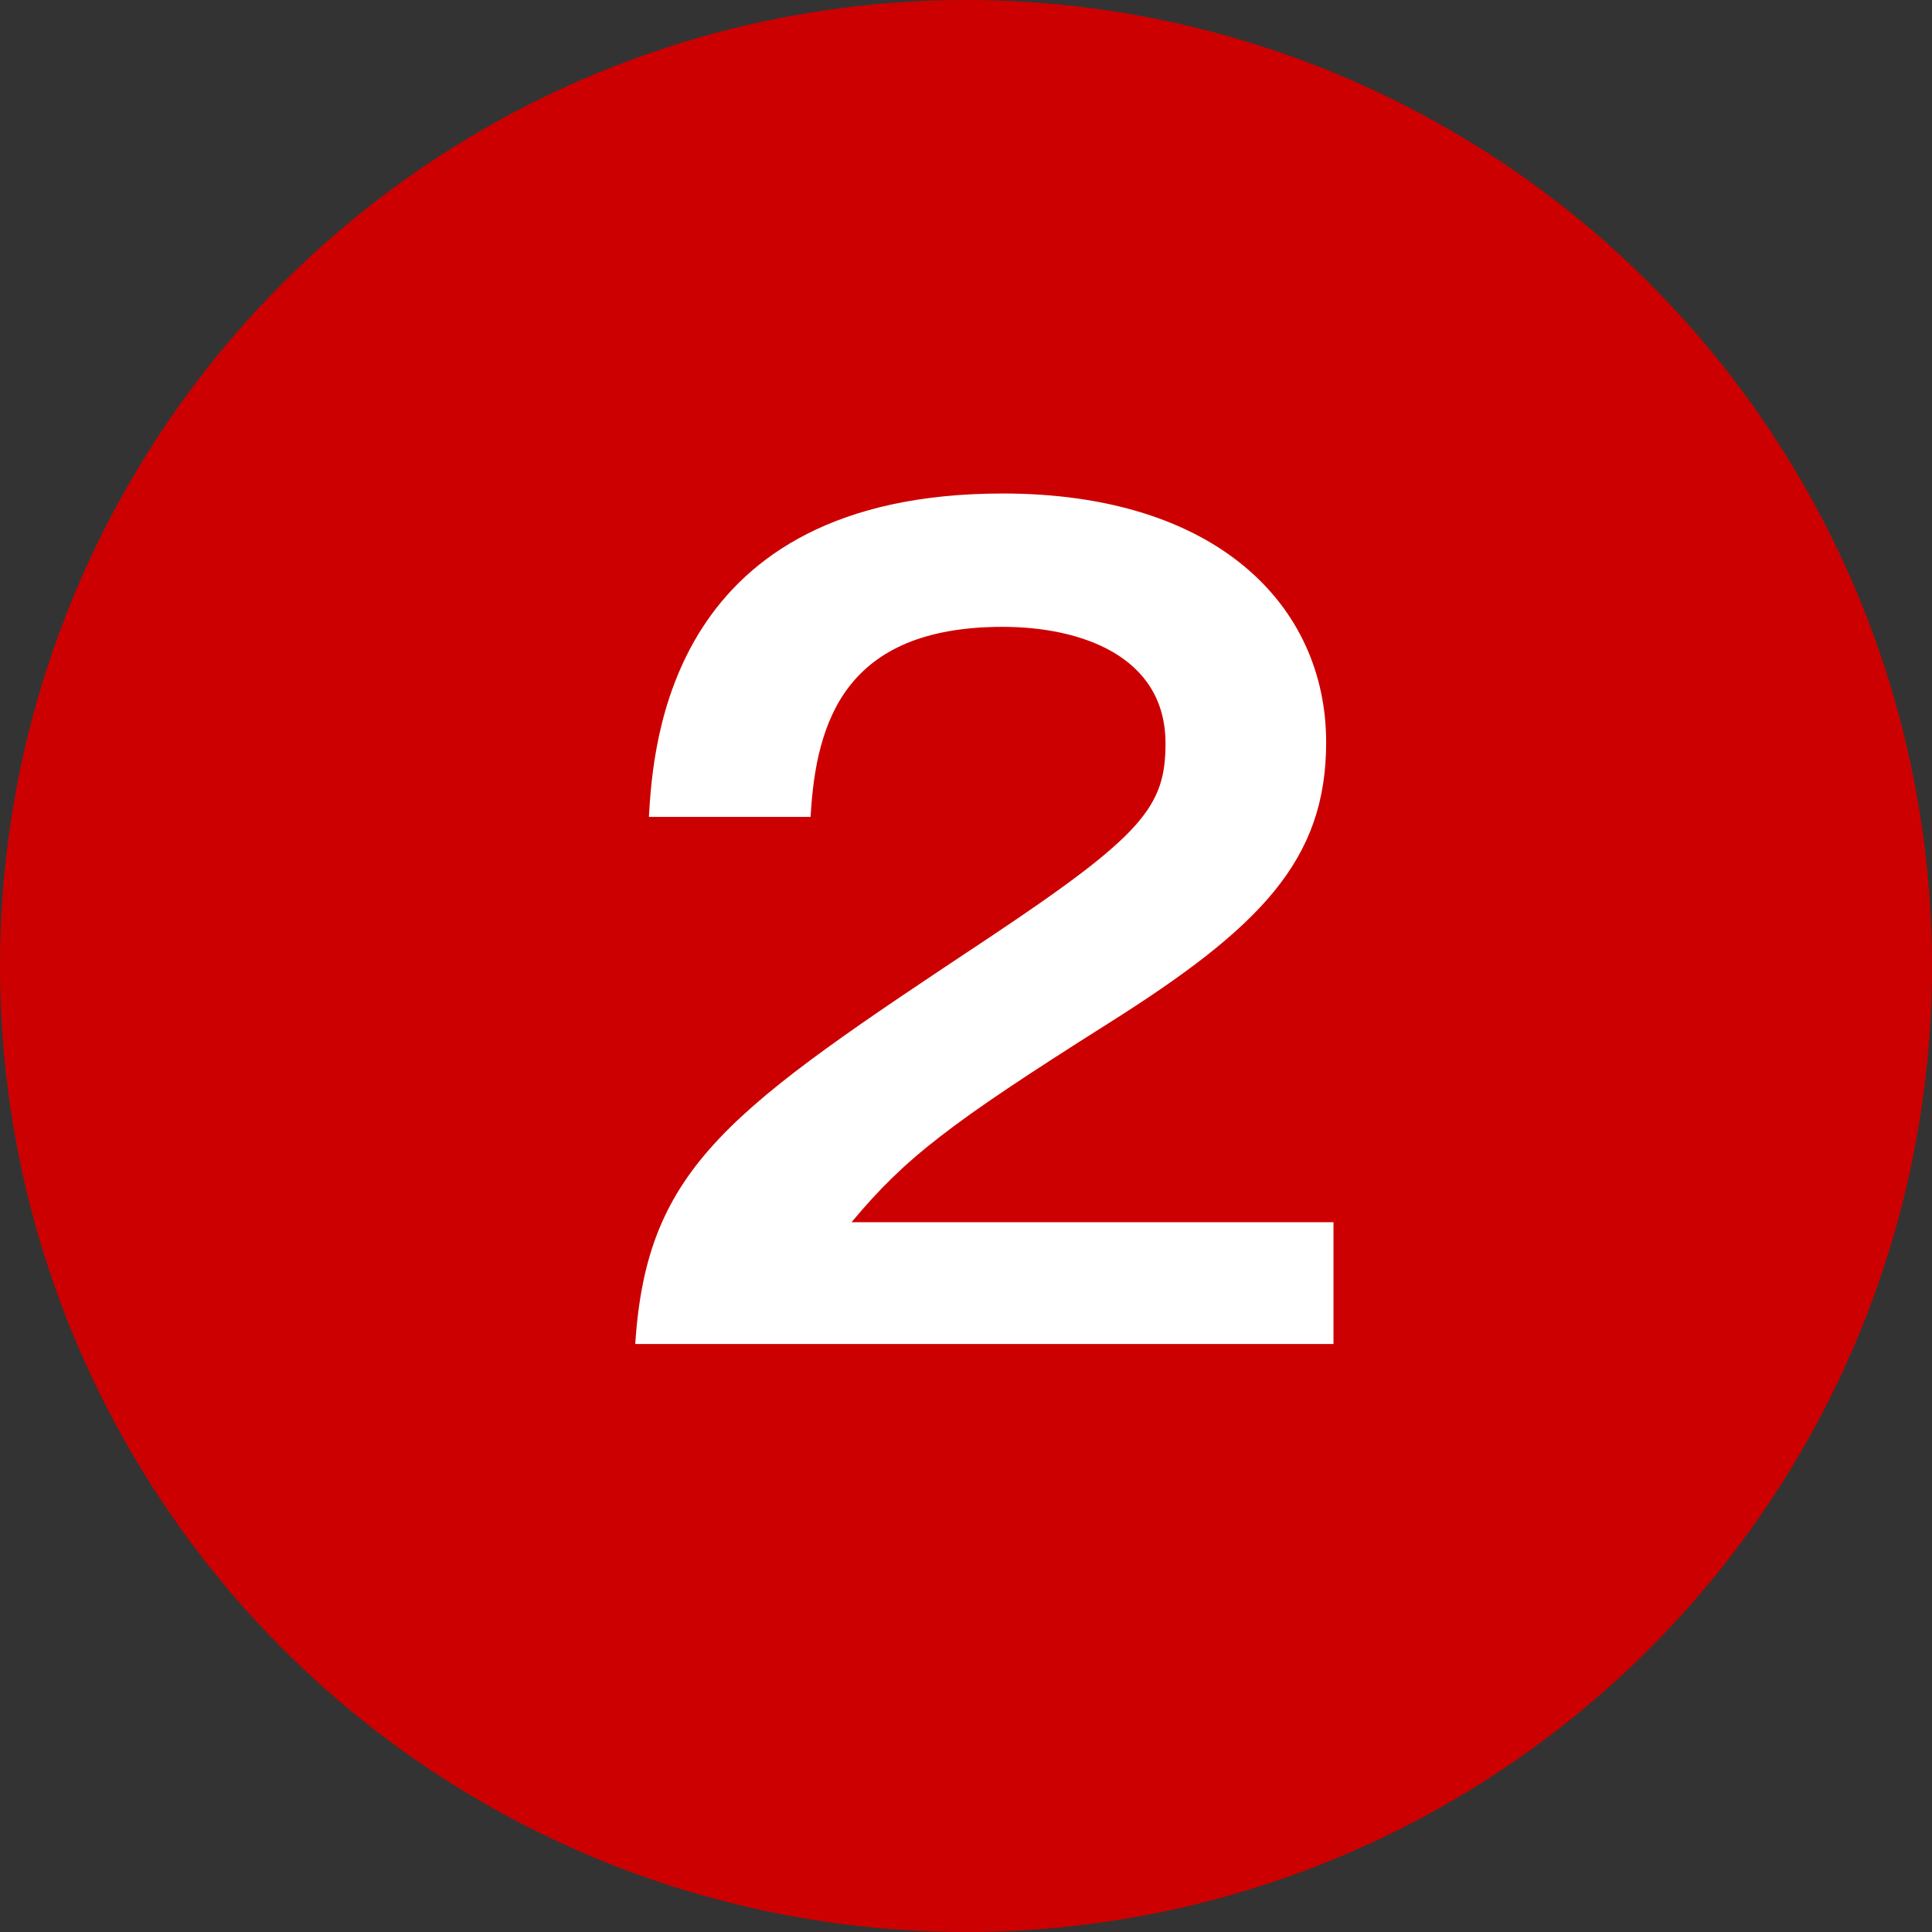
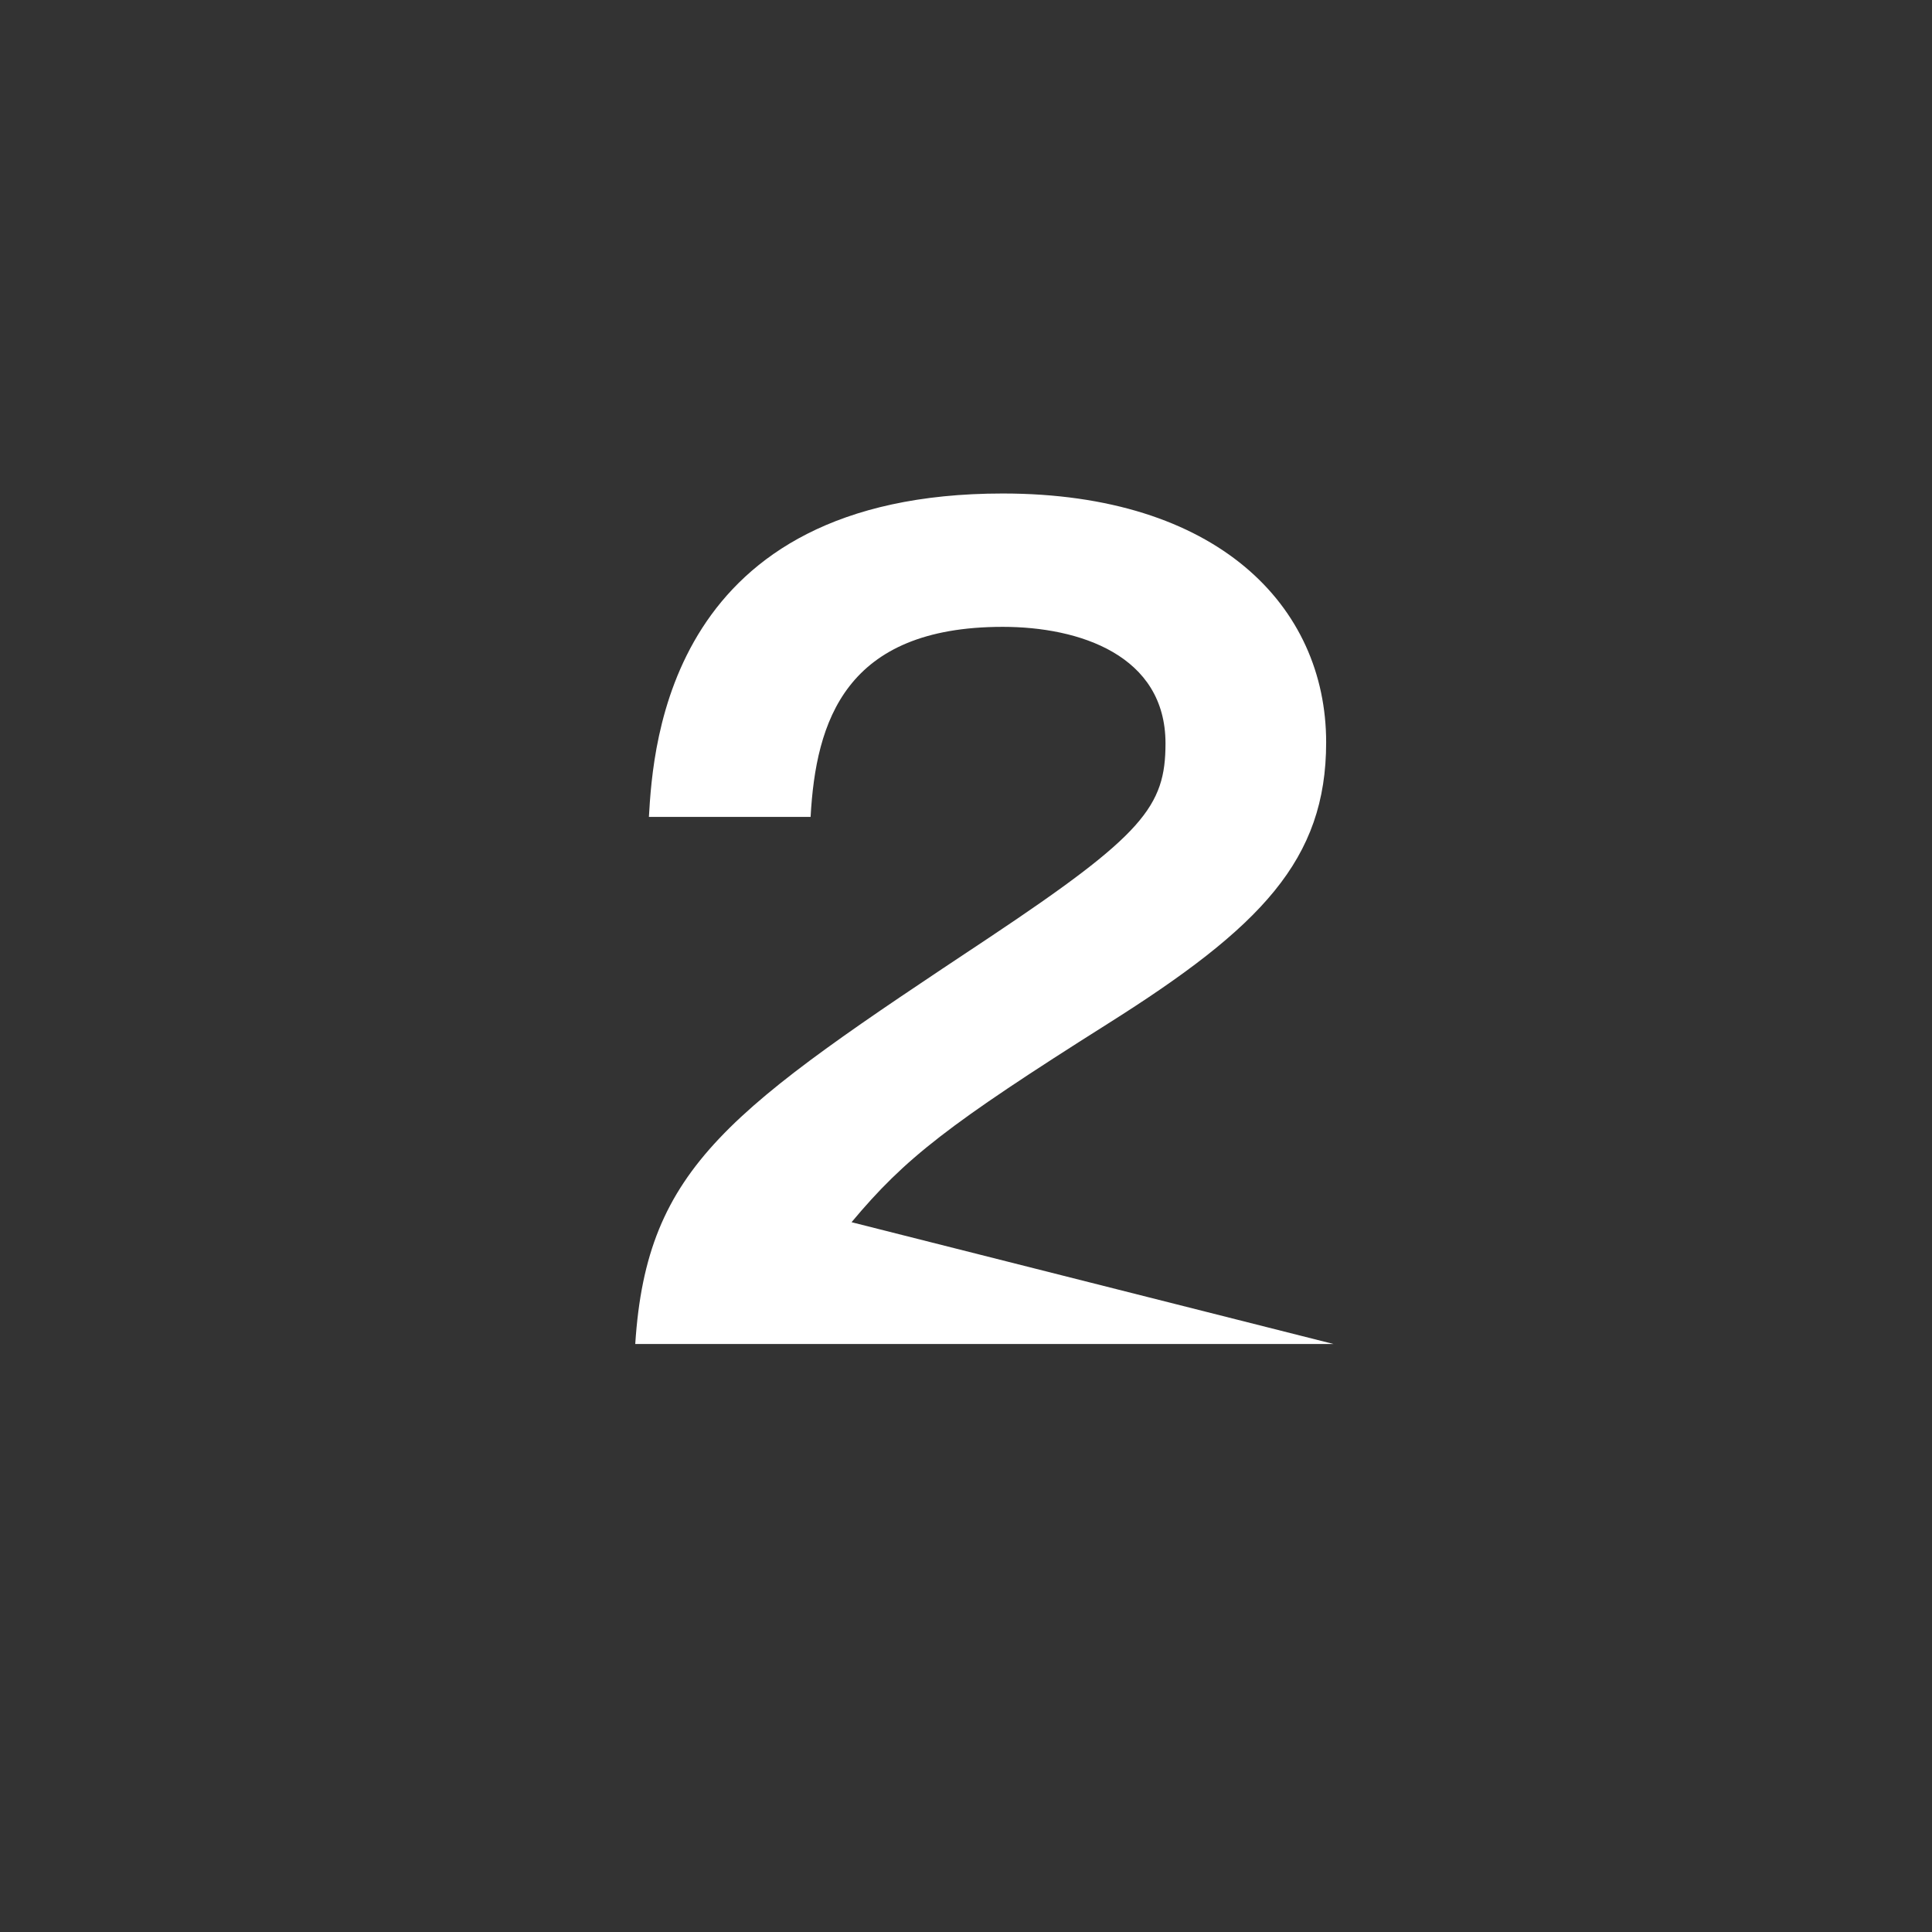
<svg xmlns="http://www.w3.org/2000/svg" width="46" height="46" viewBox="0 0 46 46">
  <rect x="0" y="0" width="46" height="46" fill="#333333" stroke="none" />
  <g id="グループ_9299" data-name="グループ 9299" transform="translate(-388 -3723)">
    <g id="グループ_9297" data-name="グループ 9297" transform="translate(221.445 153.445)">
-       <circle id="楕円形_88" data-name="楕円形 88" cx="23" cy="23" r="23" transform="translate(166.555 3569.555)" fill="#c00" />
-       <path id="パス_13926" data-name="パス 13926" d="M6.275-2.9c1.275-1.525,2.3-2.325,6.1-4.725,3.65-2.3,5.2-3.9,5.2-6.7,0-3.25-2.6-5.925-7.7-5.925-7.95,0-8.325,5.975-8.425,7.7H5.3c.125-2.275.825-4.525,4.575-4.525,1.825,0,3.875.675,3.875,2.775,0,1.5-.525,2.175-4.2,4.625C3.375-5.575,1.4-4.25,1.125,0H17.75V-2.9Z" transform="translate(180.555 3601.555)" fill="#fff" />
+       <path id="パス_13926" data-name="パス 13926" d="M6.275-2.9c1.275-1.525,2.3-2.325,6.1-4.725,3.65-2.3,5.2-3.9,5.2-6.7,0-3.25-2.6-5.925-7.7-5.925-7.95,0-8.325,5.975-8.425,7.7H5.3c.125-2.275.825-4.525,4.575-4.525,1.825,0,3.875.675,3.875,2.775,0,1.5-.525,2.175-4.2,4.625C3.375-5.575,1.4-4.25,1.125,0H17.75Z" transform="translate(180.555 3601.555)" fill="#fff" />
    </g>
  </g>
</svg>